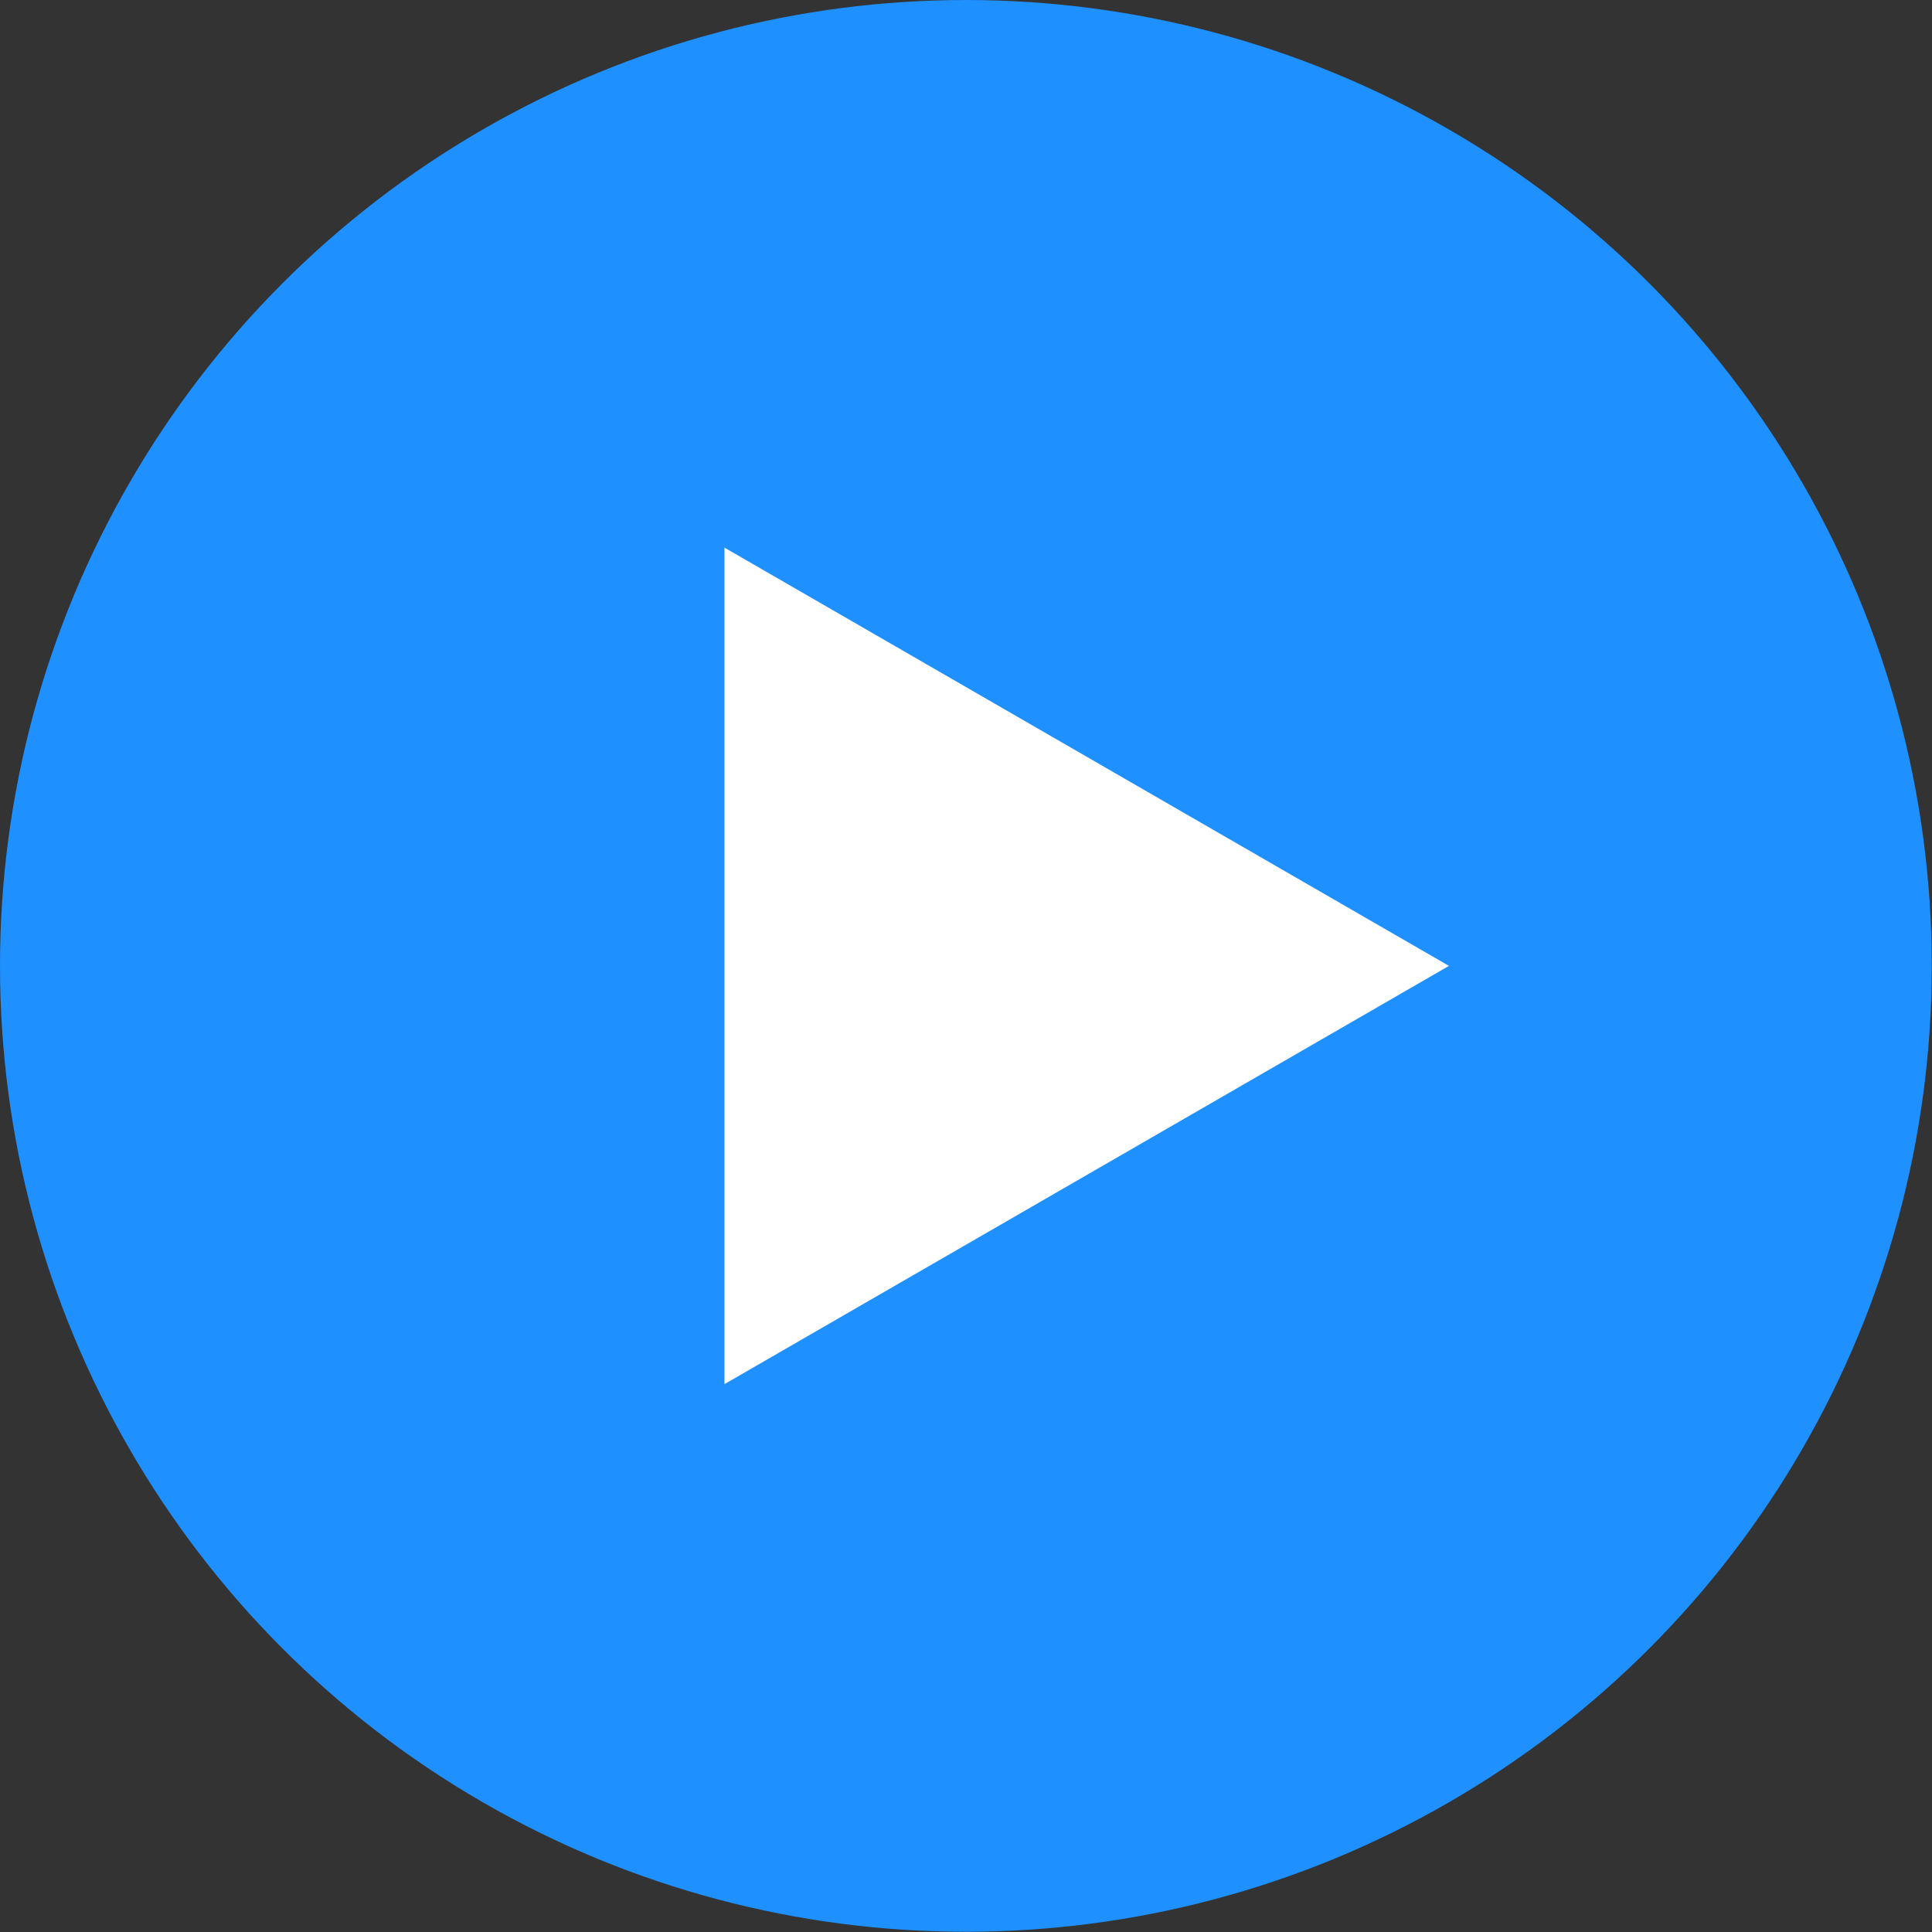
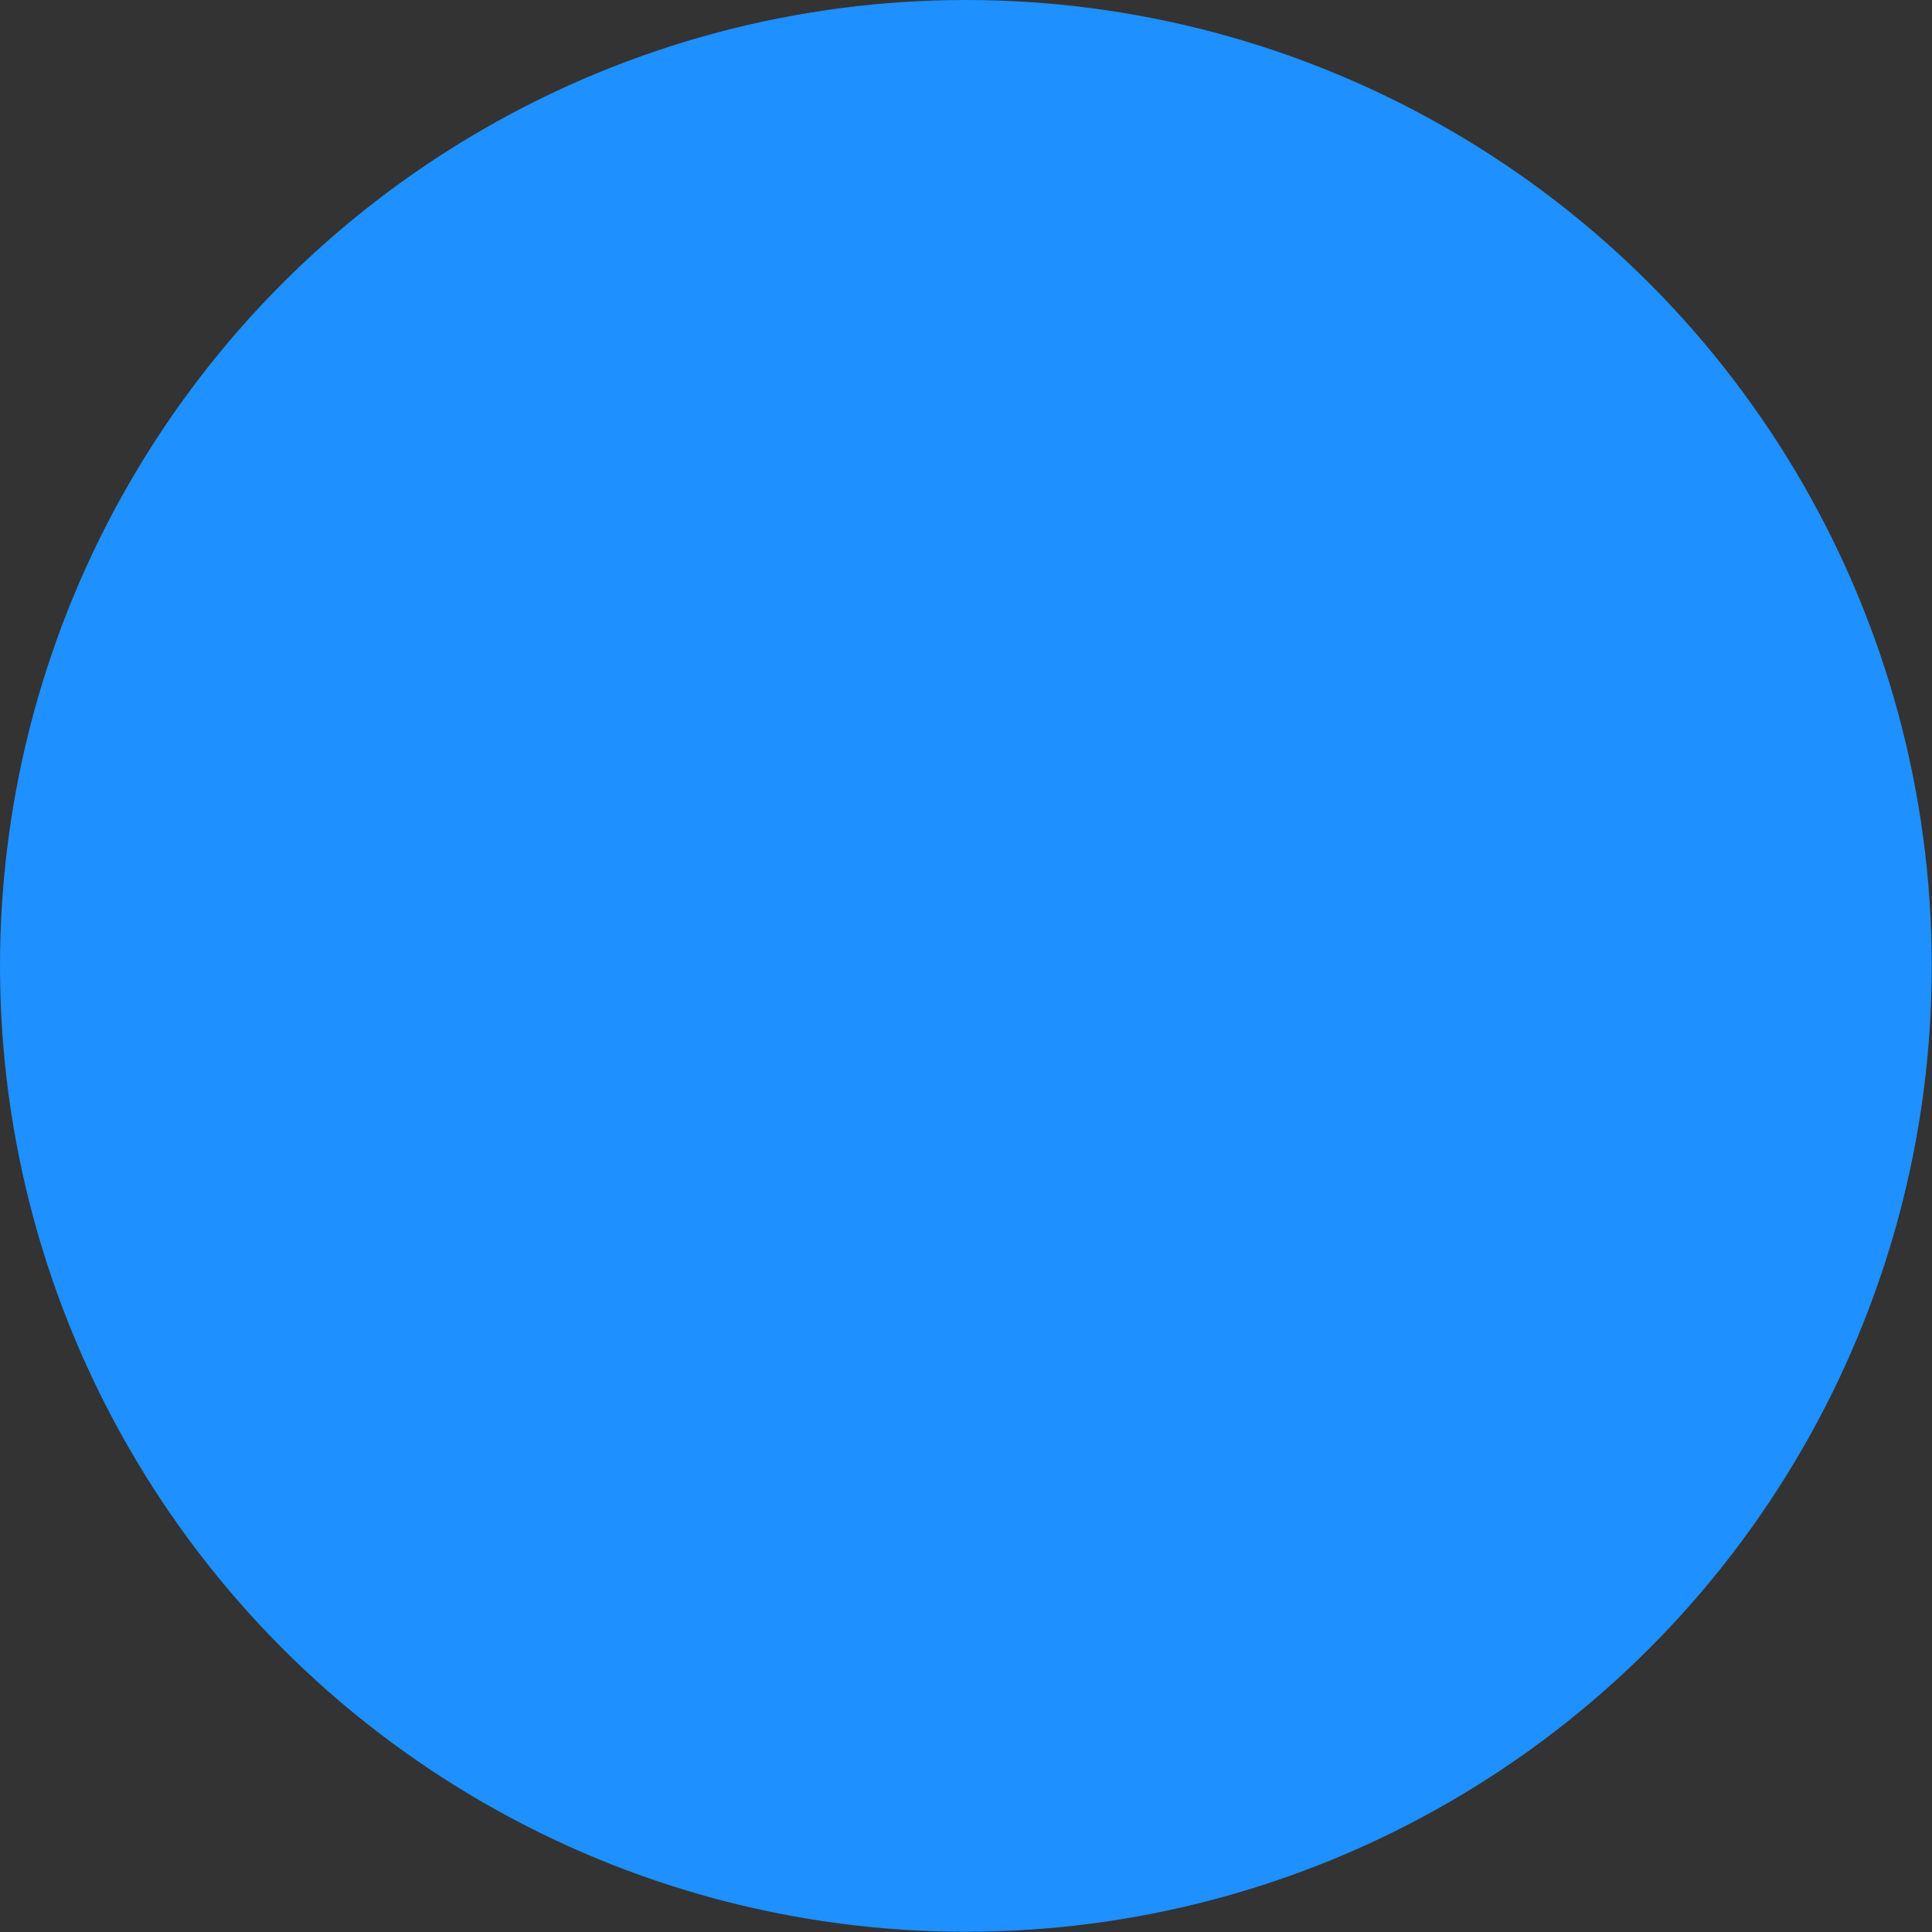
<svg xmlns="http://www.w3.org/2000/svg" width="8.467mm" height="8.467mm" viewBox="0 0 8.467 8.467" version="1.1" id="svg1">
  <rect x="0" y="0" width="8.467" height="8.467" fill="#333333" stroke="none" />
  <defs id="defs1" />
  <g id="layer1">
    <circle style="fill:#1e90ff;fill-opacity:1;stroke:none;stroke-width:0;stroke-miterlimit:0;stroke-dasharray:none" id="path1" cx="4.233" cy="4.233" r="4.233" />
-     <path style="fill:#ffffff;stroke-width:0;stroke-miterlimit:0" id="path4" d="m 6.35,4.233 -3.175,1.833 0,-3.666 z" />
  </g>
</svg>